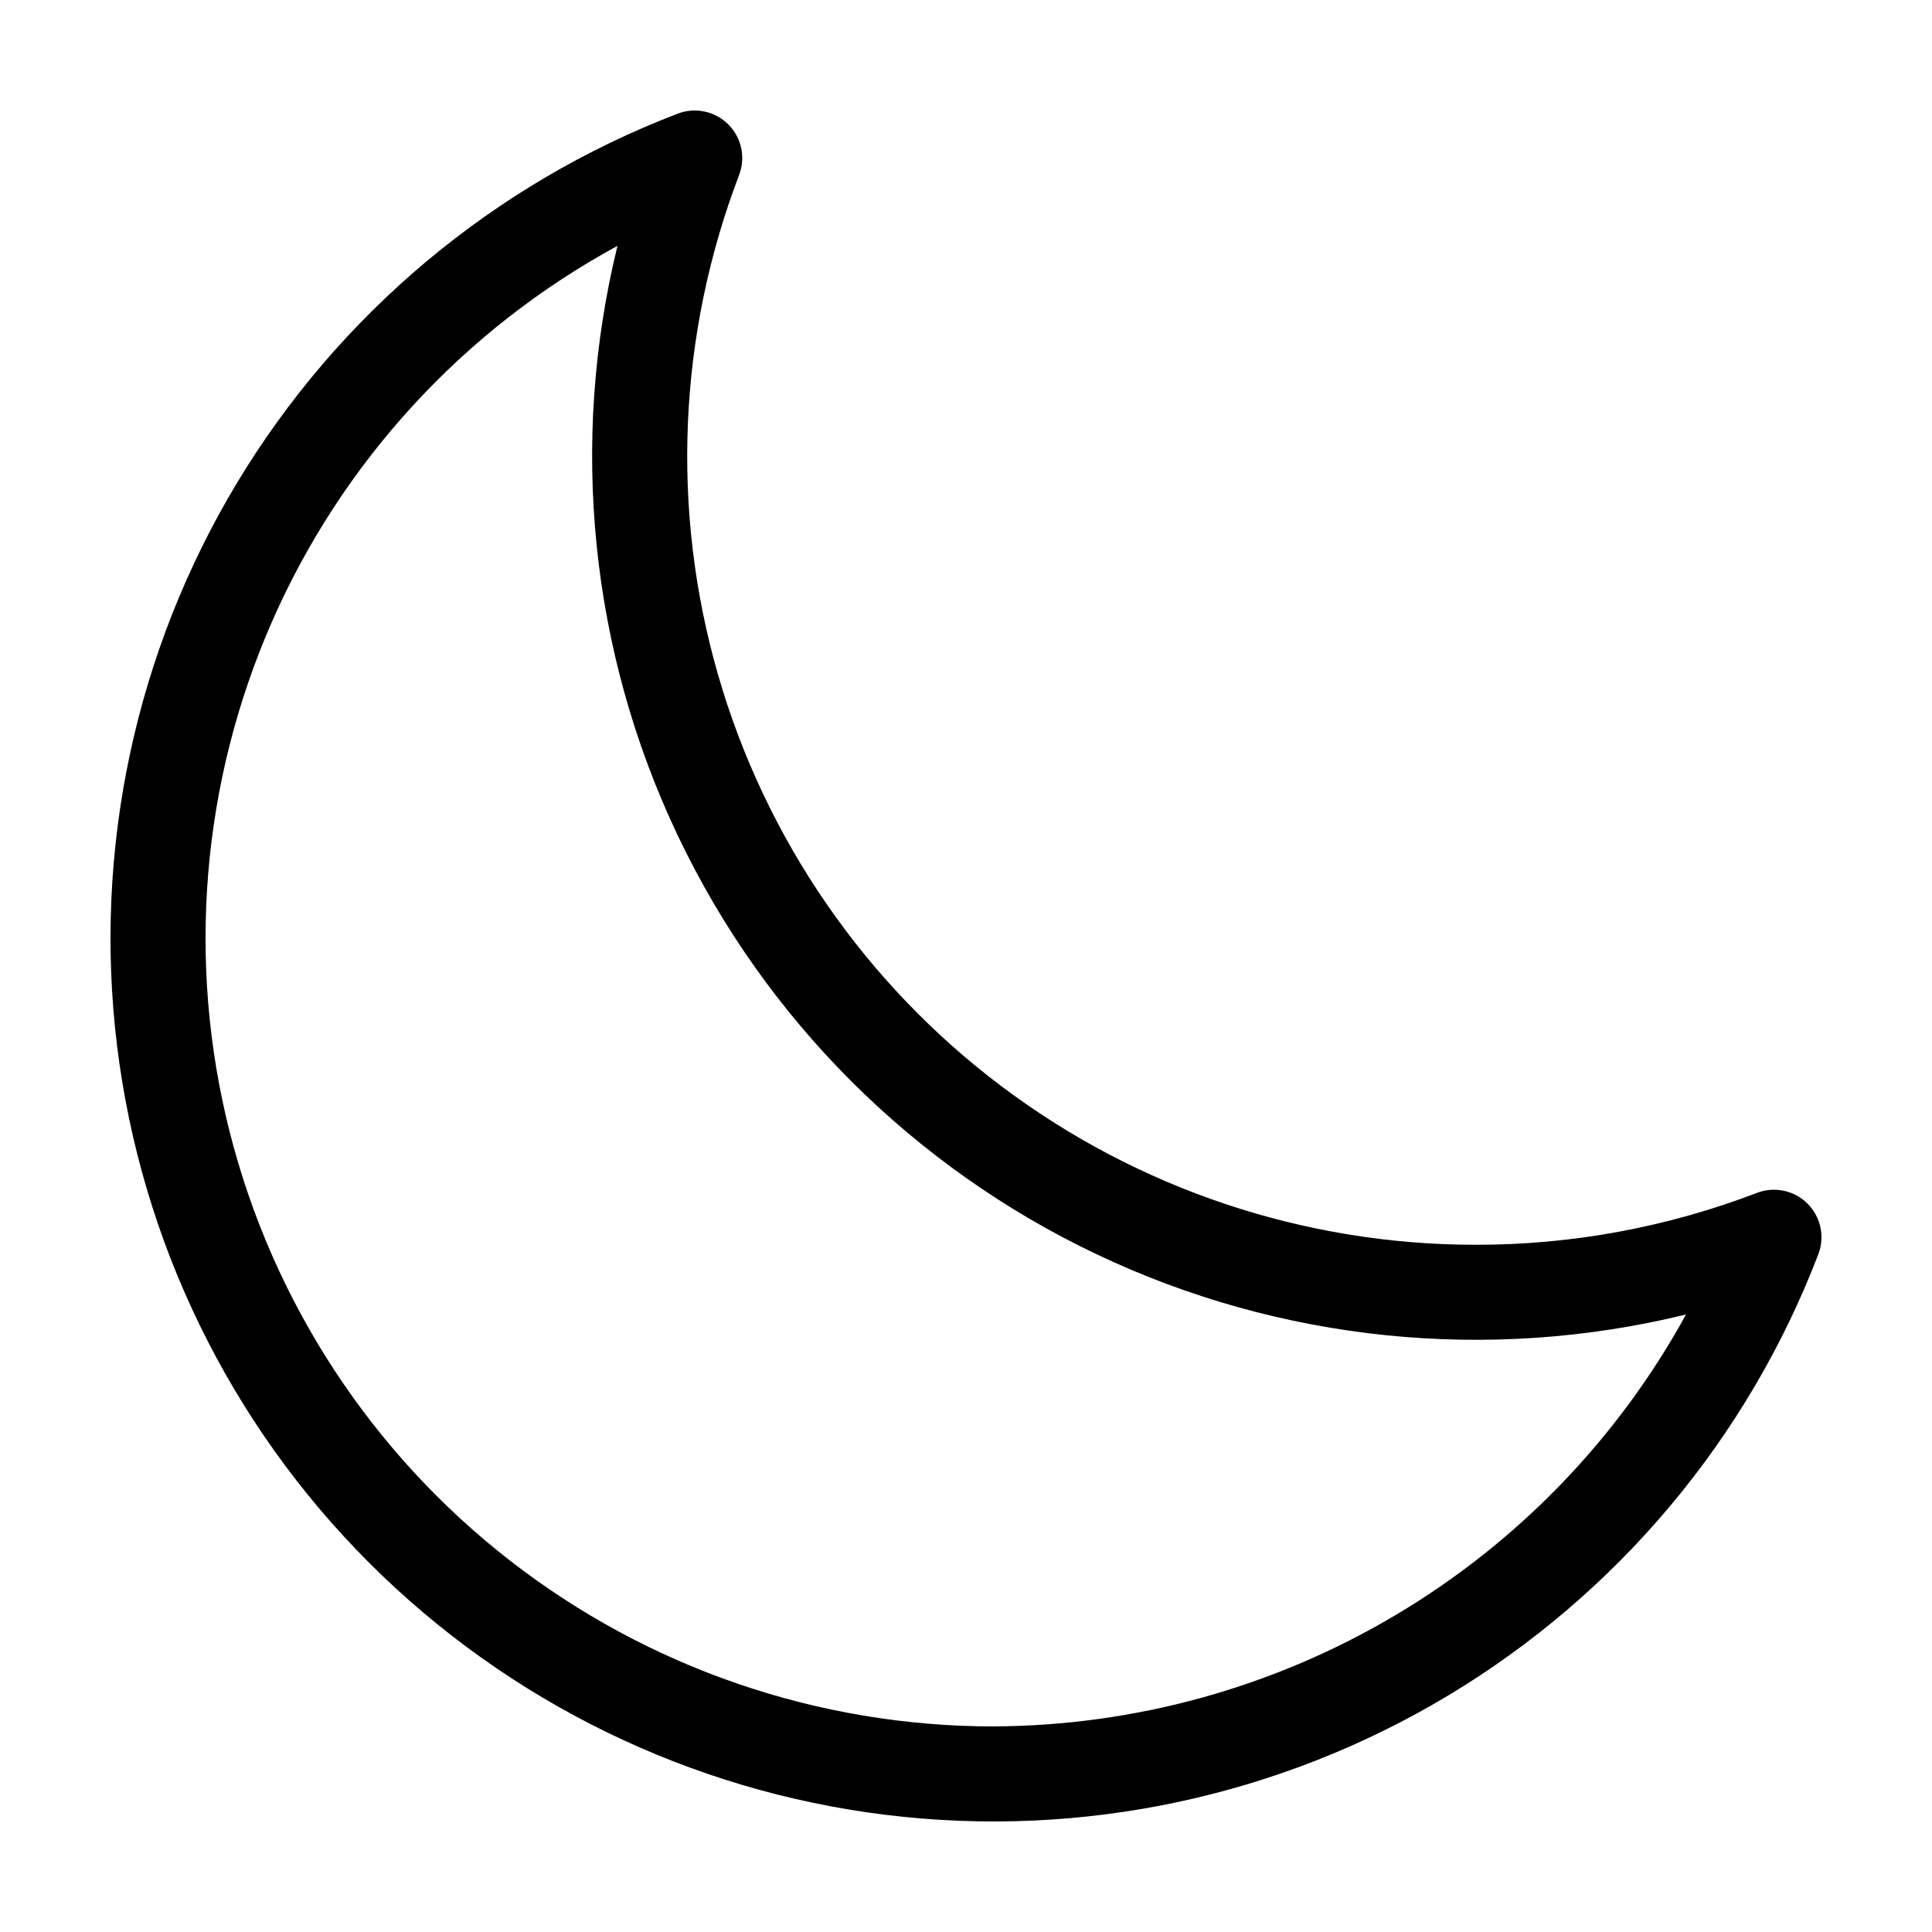
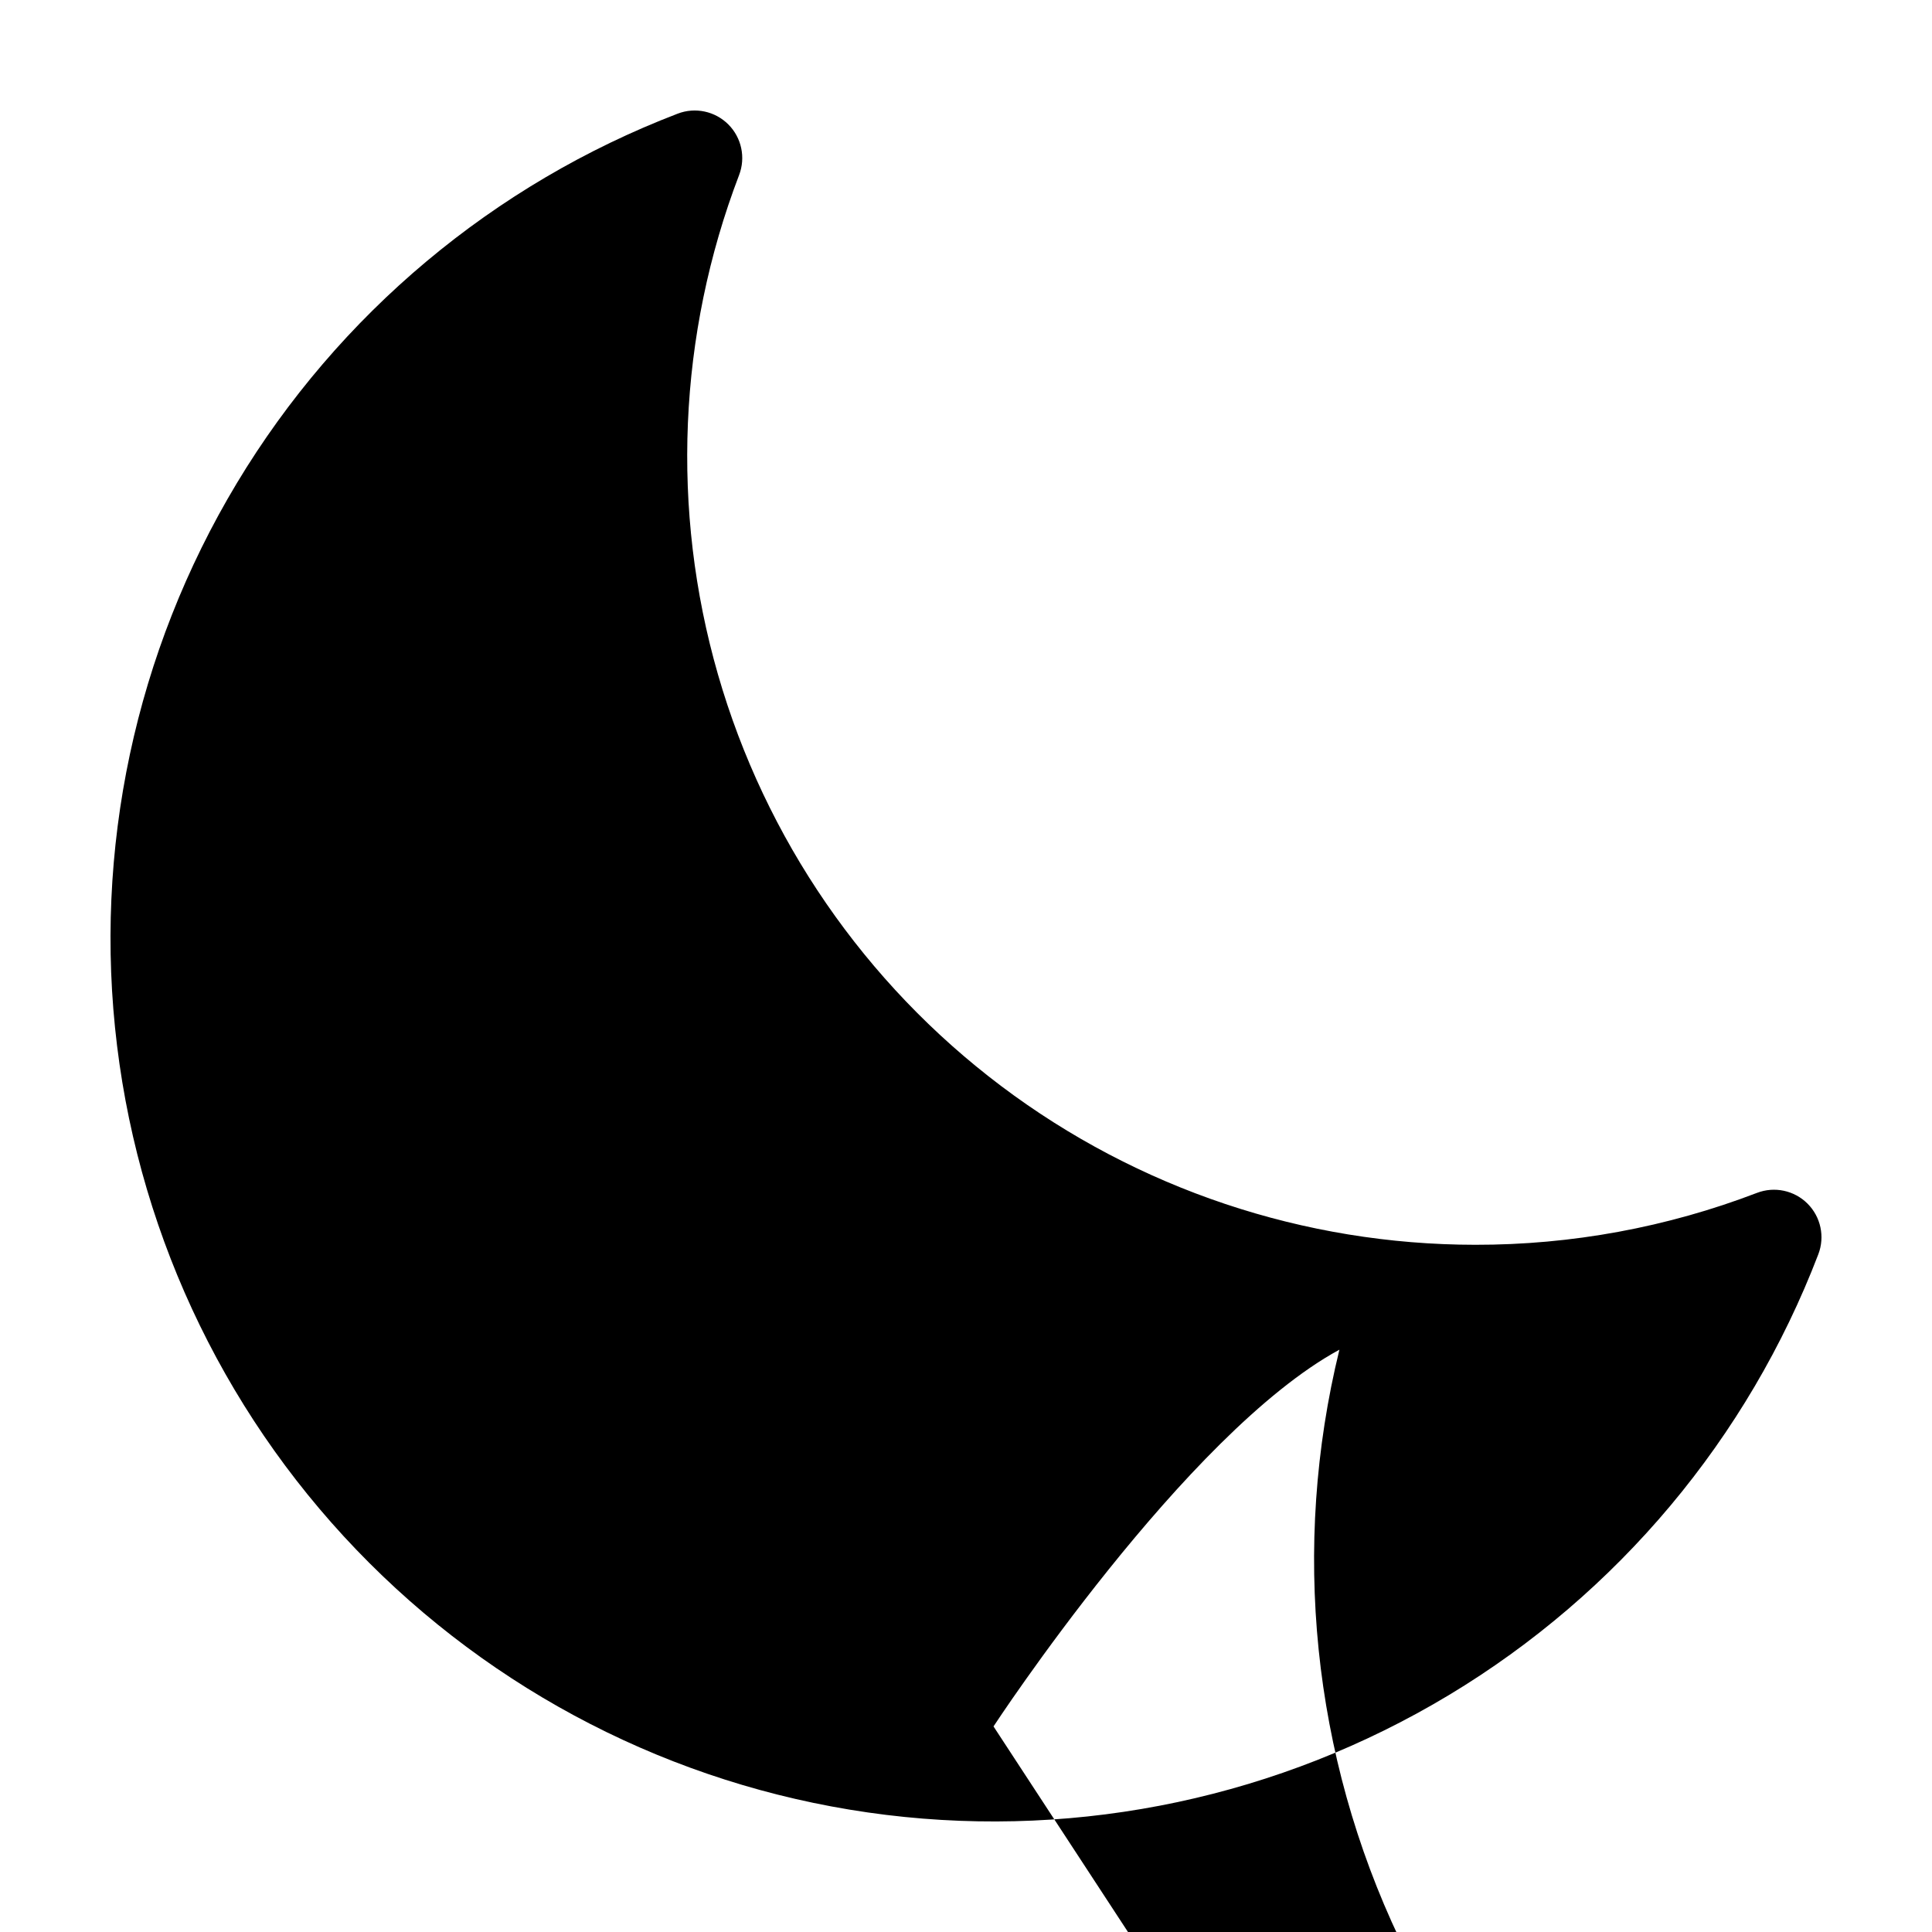
<svg xmlns="http://www.w3.org/2000/svg" fill="#000000" width="800px" height="800px" version="1.1" viewBox="144 144 512 512">
-   <path d="m623.02 462.98c-3.516-3.516-8.77-4.633-13.41-2.852-23.836 9.133-49.152 13.793-74.68 13.754-45.316-0.027-89.398-14.789-125.59-42.055-36.195-27.27-62.547-65.562-75.078-109.11s-10.562-89.996 5.609-132.33c1.777-4.641 0.66-9.895-2.856-13.41-3.516-3.516-8.77-4.637-13.41-2.859-48.781 18.688-89.91 53.156-116.84 97.922-26.922 44.766-38.098 97.25-31.742 149.1 6.352 51.852 29.871 100.09 66.809 137.02 36.941 36.938 85.176 60.457 137.02 66.809 51.852 6.356 104.34-4.816 149.1-31.742s79.238-68.055 97.926-116.84c1.773-4.641 0.656-9.895-2.863-13.41zm-215.73 138.54c-46.438-0.004-91.547-15.484-128.2-43.996-36.652-28.508-62.762-68.422-74.191-113.43-11.434-45.008-7.539-92.539 11.066-135.09s50.859-77.676 91.668-99.84c-12.812 52.352-7.18 107.52 15.953 156.2 23.133 48.68 62.348 87.895 111.03 111.03 48.684 23.133 103.85 28.766 156.2 15.957-18.059 32.922-44.602 60.41-76.875 79.605-32.277 19.199-69.102 29.402-106.65 29.555z" />
+   <path d="m623.02 462.98c-3.516-3.516-8.77-4.633-13.41-2.852-23.836 9.133-49.152 13.793-74.68 13.754-45.316-0.027-89.398-14.789-125.59-42.055-36.195-27.27-62.547-65.562-75.078-109.11s-10.562-89.996 5.609-132.33c1.777-4.641 0.66-9.895-2.856-13.41-3.516-3.516-8.77-4.637-13.41-2.859-48.781 18.688-89.91 53.156-116.84 97.922-26.922 44.766-38.098 97.25-31.742 149.1 6.352 51.852 29.871 100.09 66.809 137.02 36.941 36.938 85.176 60.457 137.02 66.809 51.852 6.356 104.34-4.816 149.1-31.742s79.238-68.055 97.926-116.84c1.773-4.641 0.656-9.895-2.863-13.41zm-215.73 138.54s50.859-77.676 91.668-99.84c-12.812 52.352-7.18 107.52 15.953 156.2 23.133 48.68 62.348 87.895 111.03 111.03 48.684 23.133 103.85 28.766 156.2 15.957-18.059 32.922-44.602 60.41-76.875 79.605-32.277 19.199-69.102 29.402-106.65 29.555z" />
</svg>